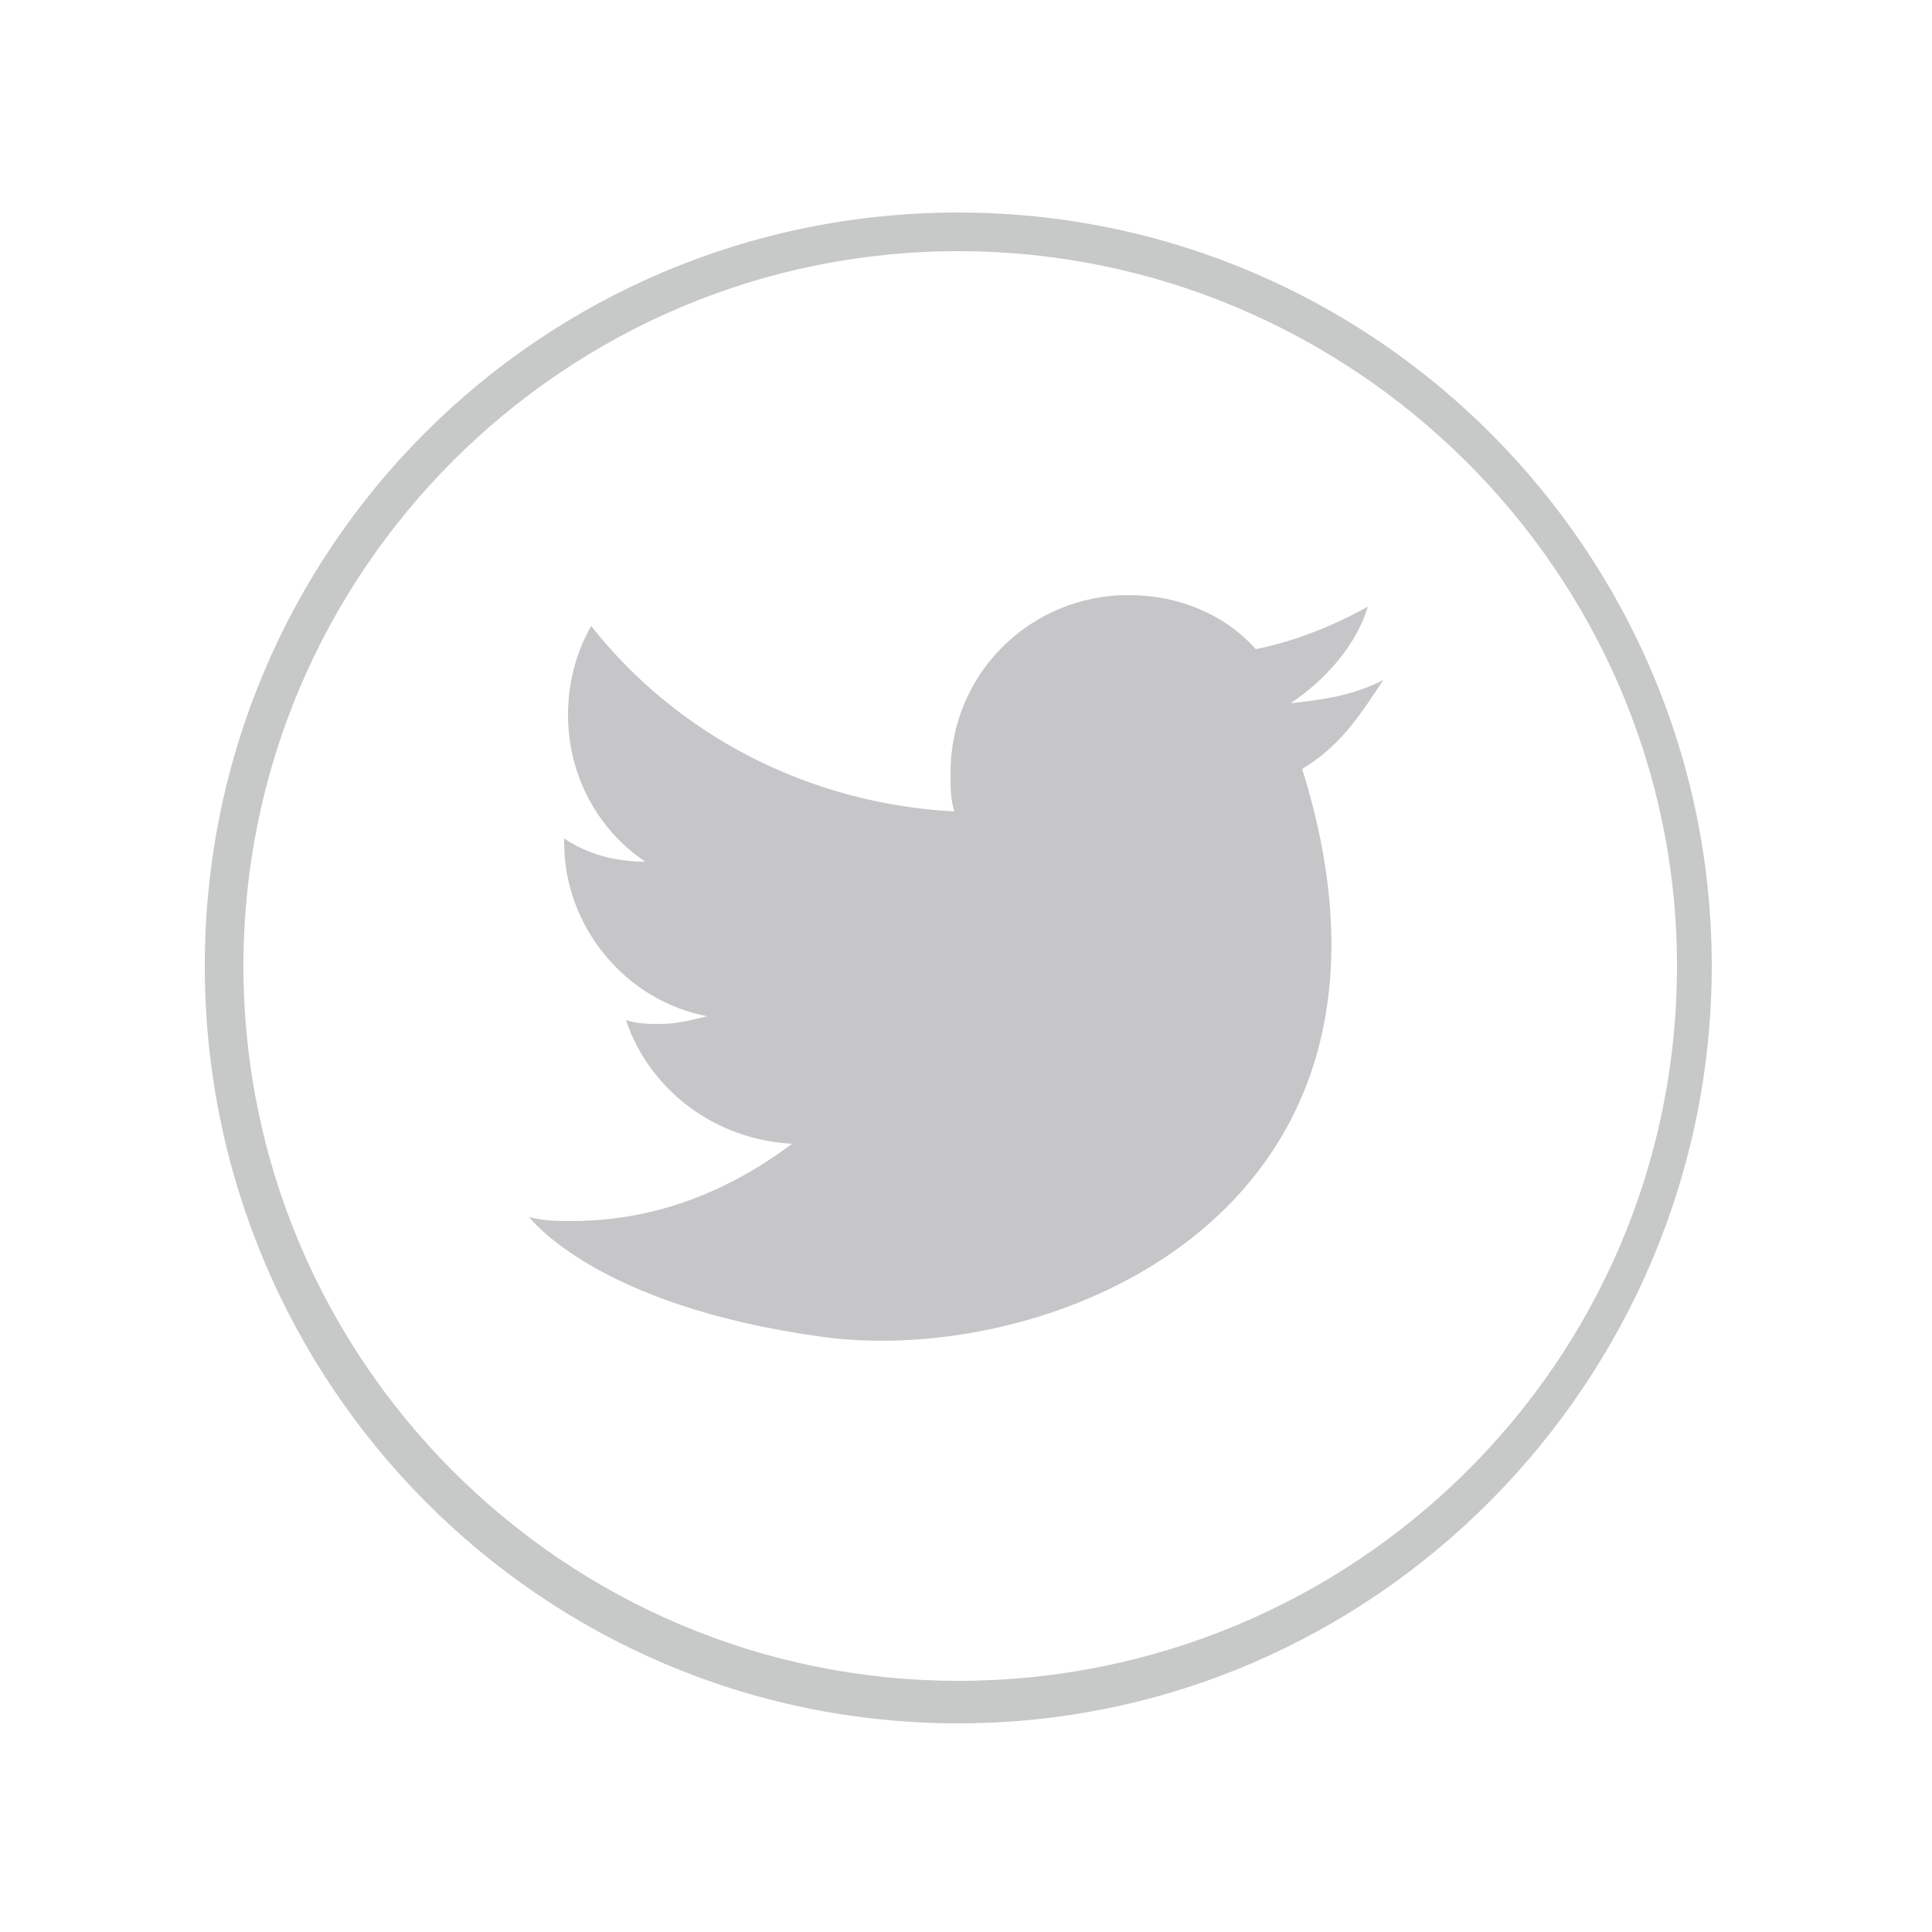
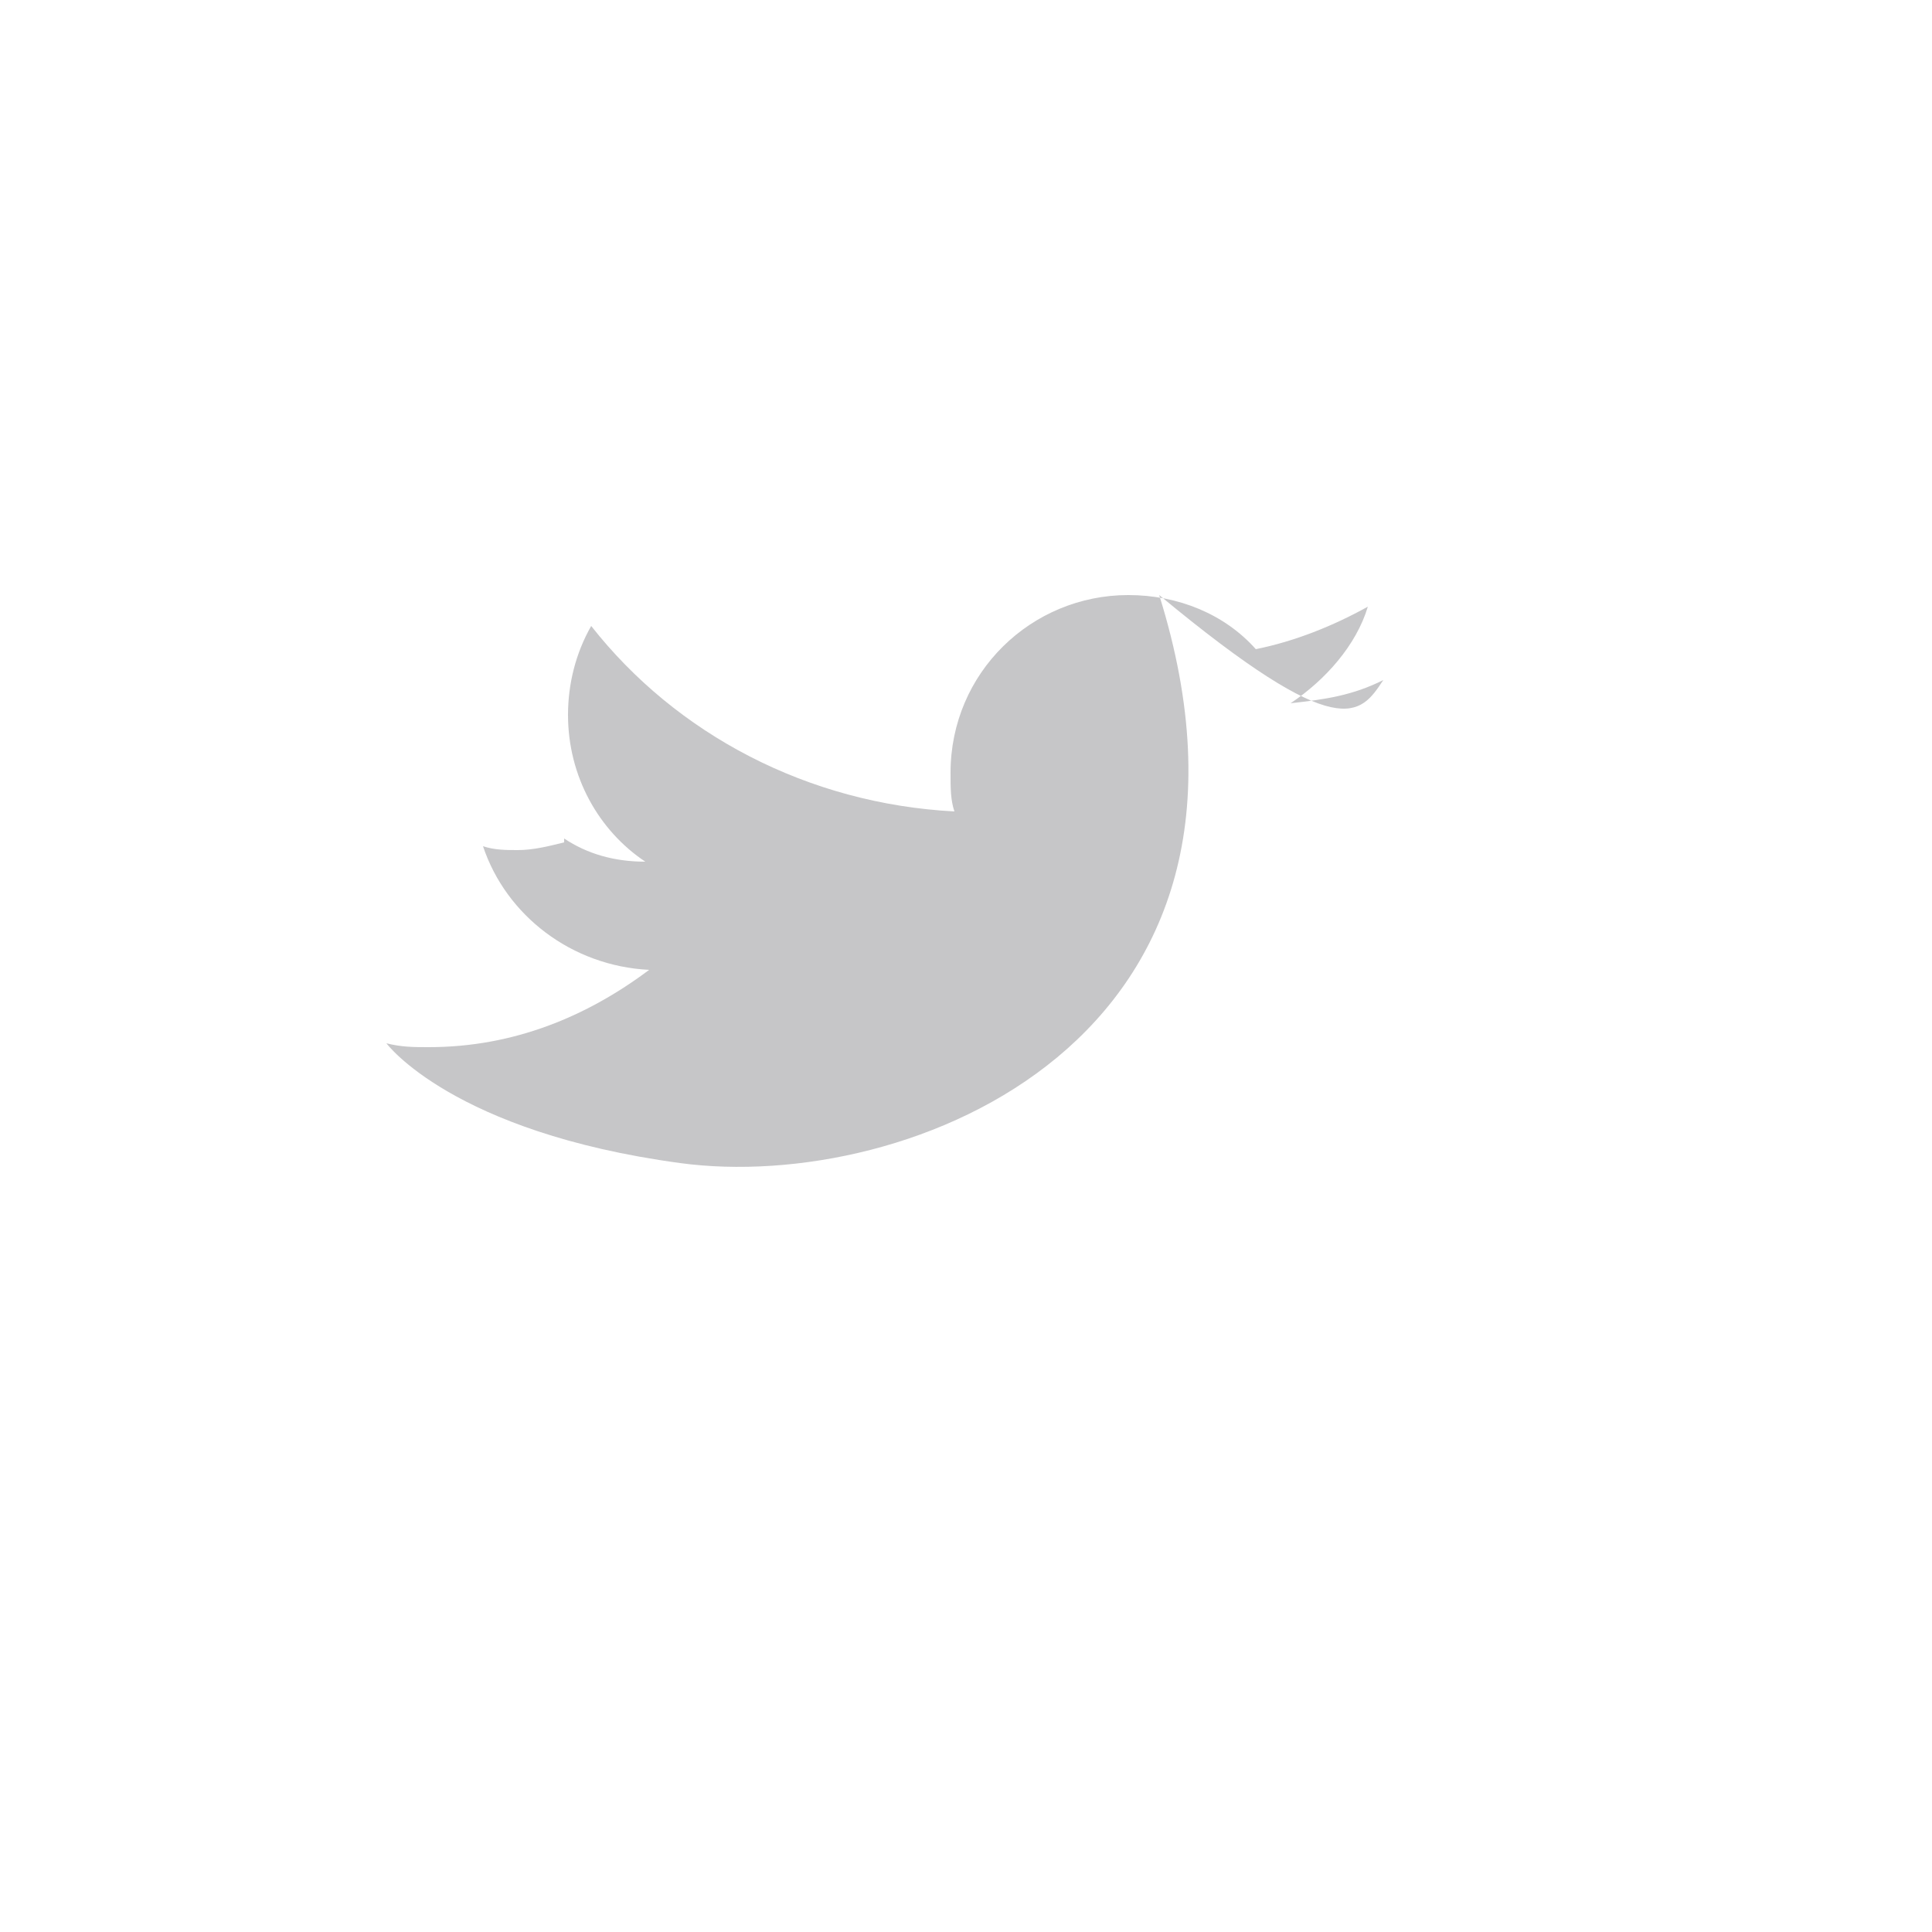
<svg xmlns="http://www.w3.org/2000/svg" version="1.1" id="Слой_1" x="0px" y="0px" viewBox="0 0 50 50" enable-background="new 0 0 50 50" xml:space="preserve">
  <g id="XMLID_864_">
-     <path fill="#C7C8C8" d="M24.8,44.6C14,44.6,5.3,35.8,5.3,25S14,5.5,24.8,5.5c10.8,0,19.5,8.8,19.5,19.5S35.6,44.6,24.8,44.6z    M24.8,6.5C14.6,6.5,6.3,14.8,6.3,25c0,10.2,8.3,18.5,18.5,18.5S43.4,35.3,43.4,25C43.4,14.8,35,6.5,24.8,6.5z" />
-   </g>
+     </g>
  <g id="XMLID_866_">
-     <path fill="#C6C6C8" d="M35.8,17.6c-0.8,0.4-1.5,0.5-2.4,0.6c0.9-0.6,1.7-1.5,2-2.5c-0.9,0.5-1.9,0.9-2.9,1.1   c-0.8-0.9-2-1.4-3.3-1.4c-2.5,0-4.6,2-4.6,4.6c0,0.4,0,0.7,0.1,1c-3.8-0.2-7.2-2-9.4-4.8c-0.4,0.7-0.6,1.5-0.6,2.3   c0,1.6,0.8,3,2,3.8c-0.8,0-1.5-0.2-2.1-0.6c0,0,0,0,0,0.1c0,2.2,1.6,4.1,3.7,4.5c-0.4,0.1-0.8,0.2-1.2,0.2c-0.3,0-0.6,0-0.9-0.1   c0.6,1.8,2.3,3.1,4.3,3.2c-1.6,1.2-3.5,2-5.7,2c-0.4,0-0.7,0-1.1-0.1c0,0,1.7,2.3,7.6,3.1c5.9,0.8,16-3.2,12.4-14.7   C34.7,19.3,35.2,18.5,35.8,17.6z" />
+     <path fill="#C6C6C8" d="M35.8,17.6c-0.8,0.4-1.5,0.5-2.4,0.6c0.9-0.6,1.7-1.5,2-2.5c-0.9,0.5-1.9,0.9-2.9,1.1   c-0.8-0.9-2-1.4-3.3-1.4c-2.5,0-4.6,2-4.6,4.6c0,0.4,0,0.7,0.1,1c-3.8-0.2-7.2-2-9.4-4.8c-0.4,0.7-0.6,1.5-0.6,2.3   c0,1.6,0.8,3,2,3.8c-0.8,0-1.5-0.2-2.1-0.6c0,0,0,0,0,0.1c-0.4,0.1-0.8,0.2-1.2,0.2c-0.3,0-0.6,0-0.9-0.1   c0.6,1.8,2.3,3.1,4.3,3.2c-1.6,1.2-3.5,2-5.7,2c-0.4,0-0.7,0-1.1-0.1c0,0,1.7,2.3,7.6,3.1c5.9,0.8,16-3.2,12.4-14.7   C34.7,19.3,35.2,18.5,35.8,17.6z" />
  </g>
</svg>